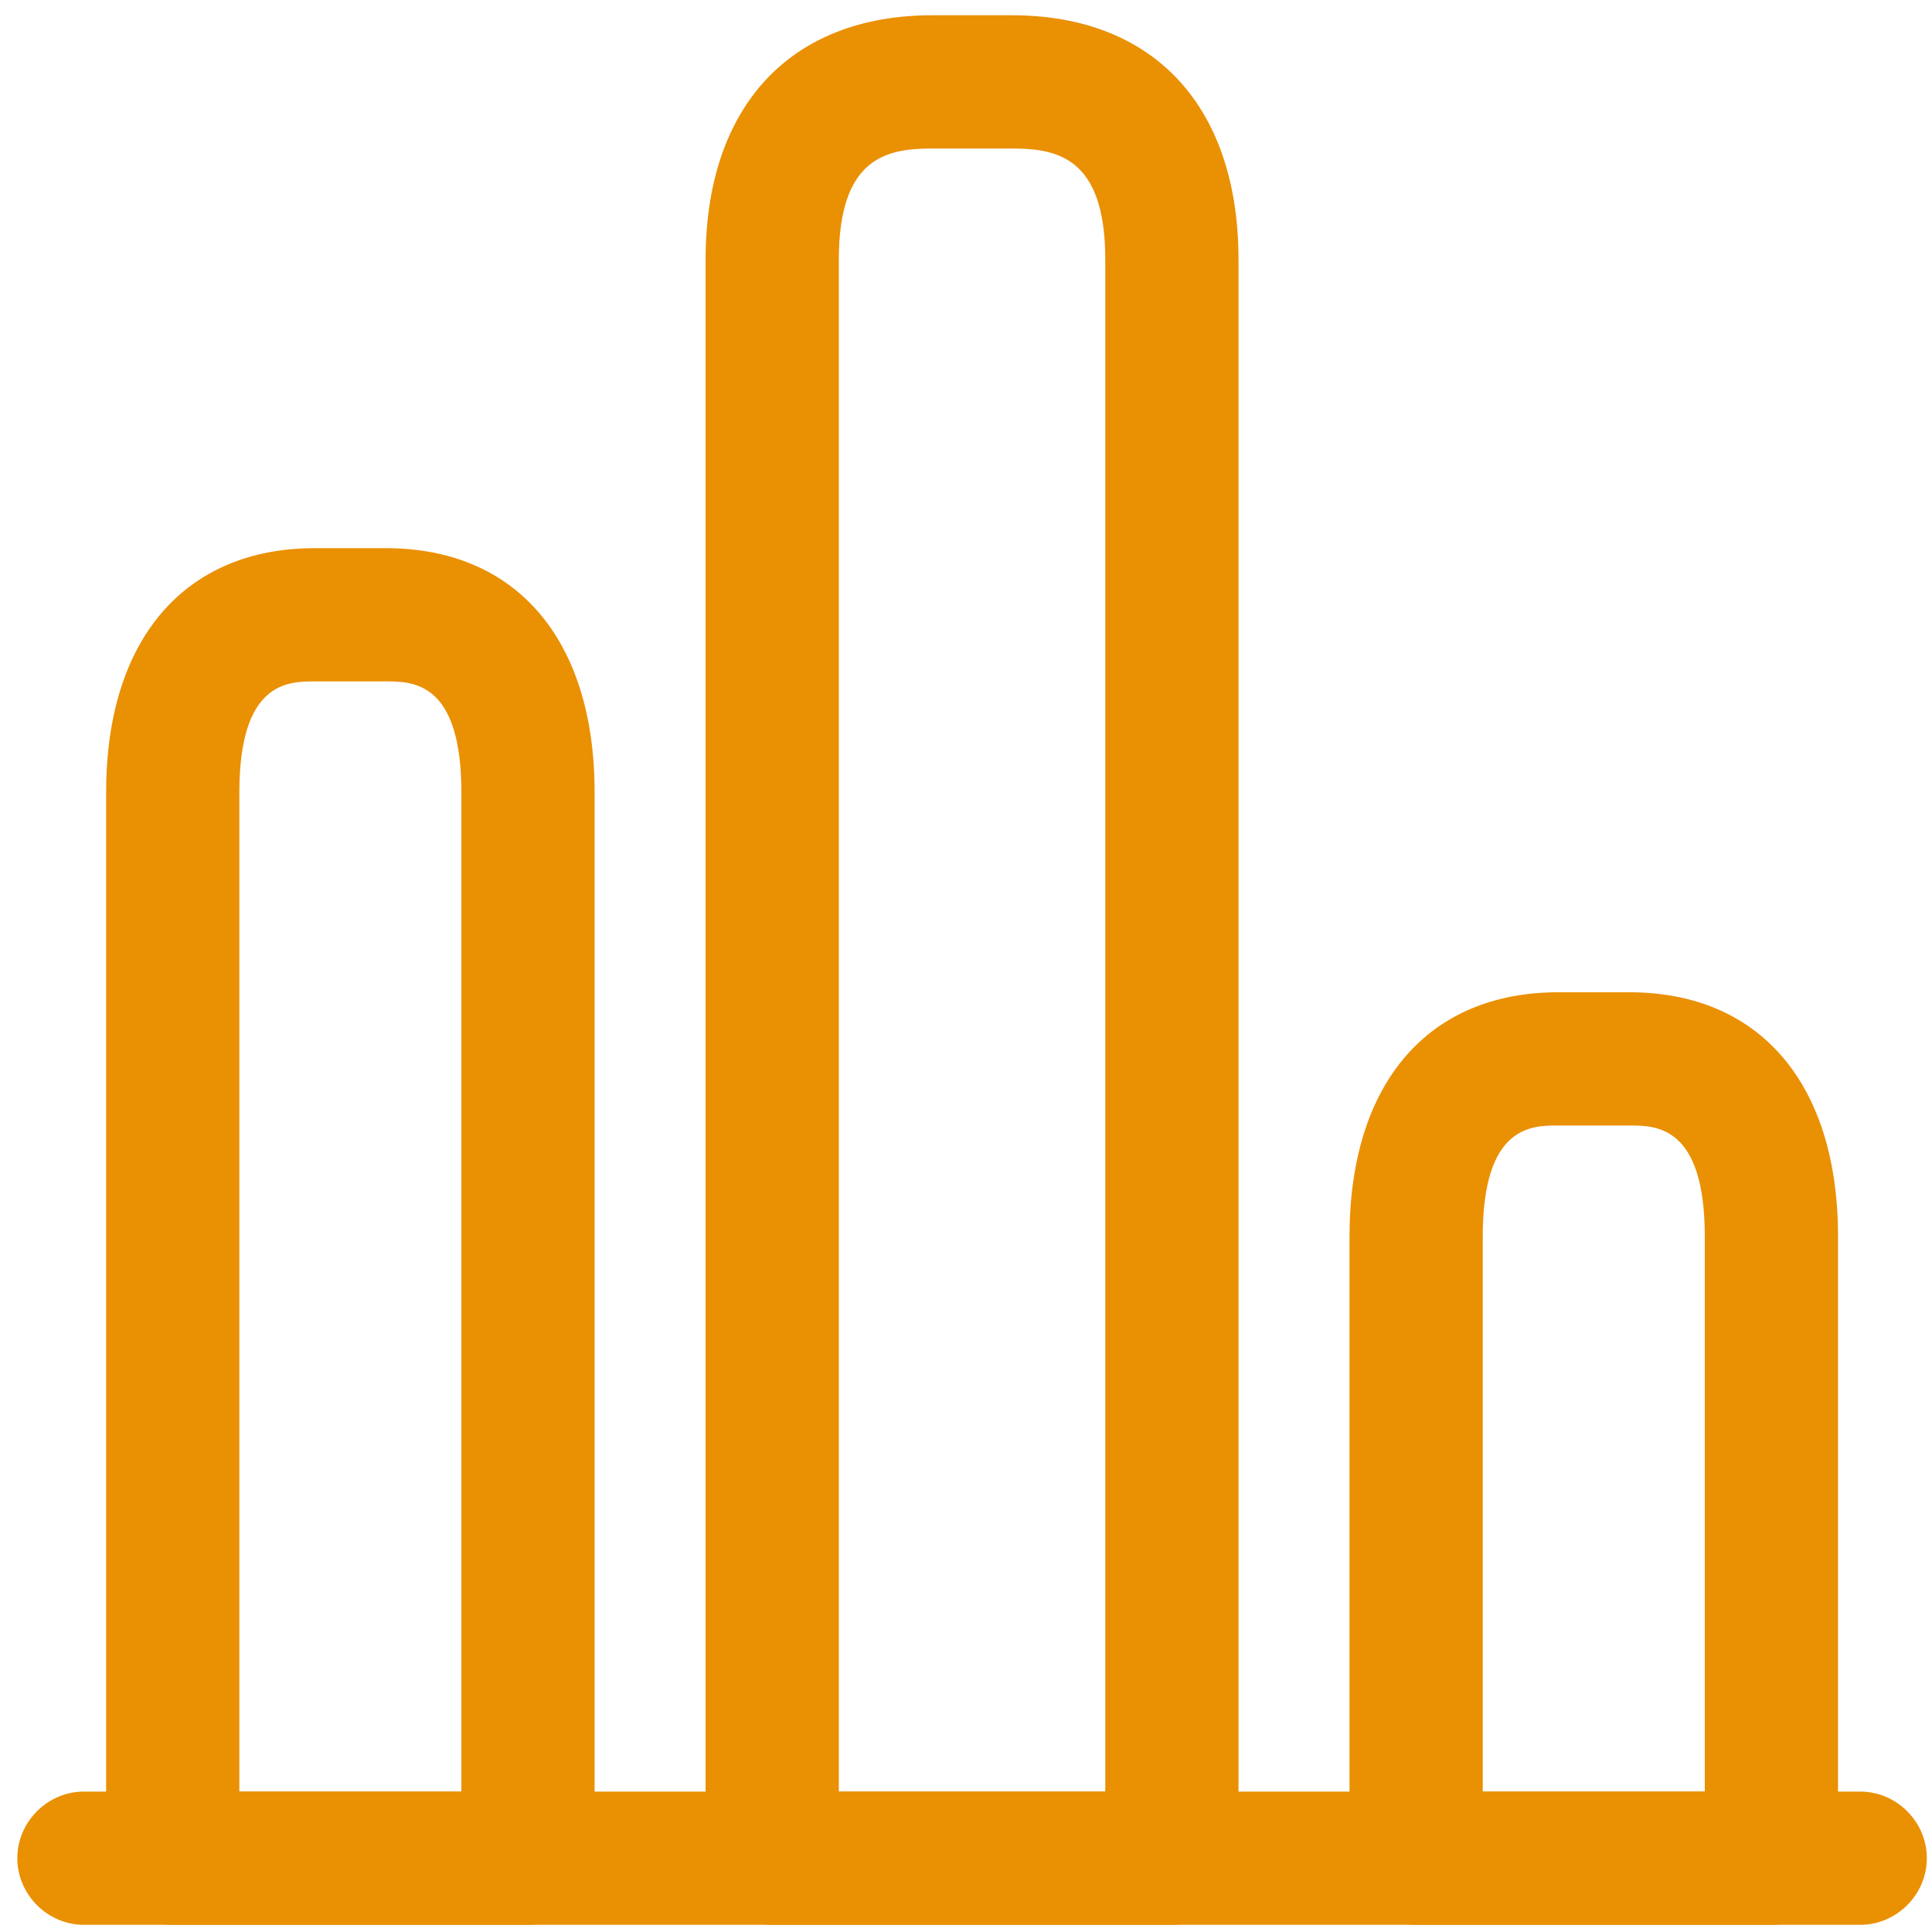
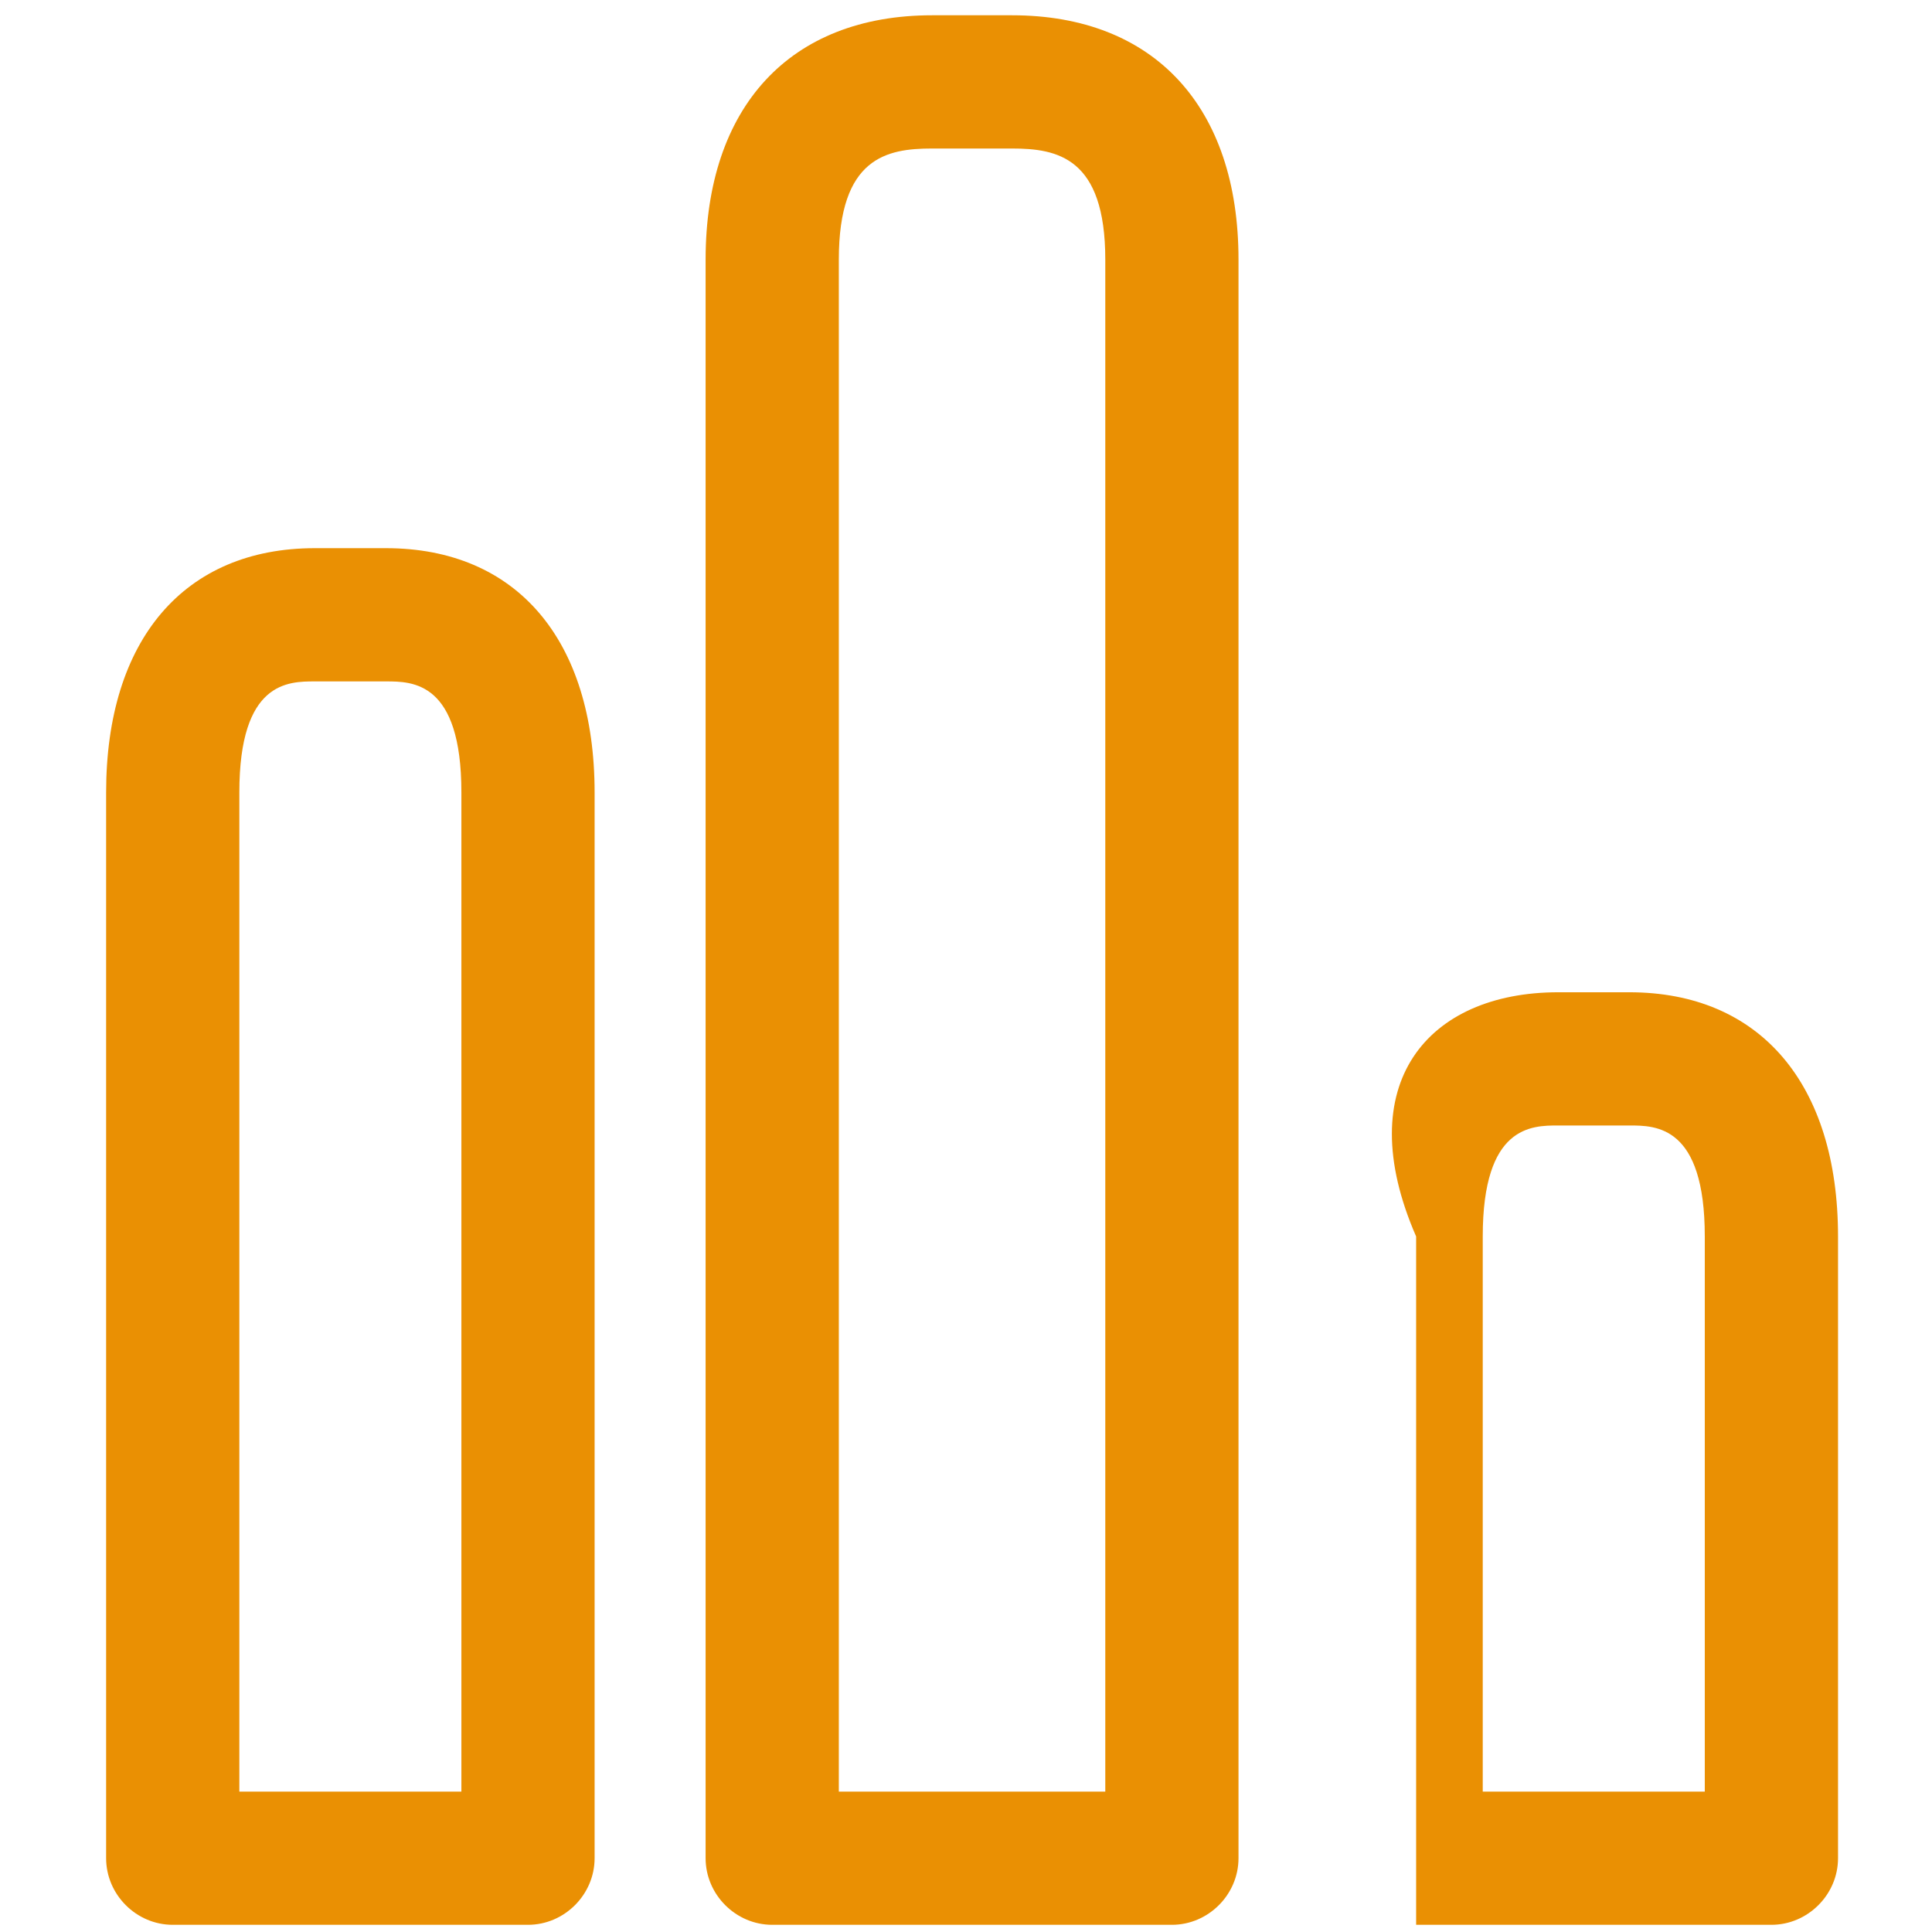
<svg xmlns="http://www.w3.org/2000/svg" width="86" height="86" viewBox="0 0 86 86" fill="none">
-   <path d="M82.805 85.68H3.736C2.115 85.68 0.771 84.336 0.771 82.715C0.771 81.094 2.115 79.75 3.736 79.75H82.805C84.426 79.75 85.77 81.094 85.77 82.715C85.77 84.336 84.426 85.68 82.805 85.68Z" fill="#EA9003" />
  <path d="M52.165 85.68H34.374C32.753 85.68 31.409 84.336 31.409 82.715V11.553C31.409 4.753 35.165 0.68 41.491 0.68H45.049C51.374 0.68 55.13 4.753 55.13 11.553V82.715C55.13 84.336 53.786 85.68 52.165 85.68ZM37.339 79.75H49.2V11.553C49.2 7.006 47.065 6.611 45.049 6.611H41.491C39.474 6.611 37.339 7.006 37.339 11.553V79.75Z" fill="#EA9003" />
  <path d="M23.503 85.68H7.689C6.068 85.68 4.724 84.336 4.724 82.715V35.273C4.724 28.474 8.203 24.401 14.014 24.401H17.177C22.989 24.401 26.468 28.474 26.468 35.273V82.715C26.468 84.336 25.124 85.68 23.503 85.68ZM10.654 79.75H20.538V35.273C20.538 30.332 18.363 30.332 17.177 30.332H14.014C12.828 30.332 10.654 30.332 10.654 35.273V79.75Z" fill="#EA9003" />
-   <path d="M78.851 85.68H63.037C61.416 85.68 60.072 84.336 60.072 82.715V55.041C60.072 48.241 63.551 44.169 69.363 44.169H72.526C78.337 44.169 81.817 48.241 81.817 55.041V82.715C81.817 84.336 80.472 85.68 78.851 85.68ZM66.002 79.75H75.886V55.041C75.886 50.099 73.712 50.099 72.526 50.099H69.363C68.177 50.099 66.002 50.099 66.002 55.041V79.75Z" fill="#EA9003" />
+   <path d="M78.851 85.68H63.037V55.041C60.072 48.241 63.551 44.169 69.363 44.169H72.526C78.337 44.169 81.817 48.241 81.817 55.041V82.715C81.817 84.336 80.472 85.68 78.851 85.68ZM66.002 79.75H75.886V55.041C75.886 50.099 73.712 50.099 72.526 50.099H69.363C68.177 50.099 66.002 50.099 66.002 55.041V79.75Z" fill="#EA9003" />
</svg>